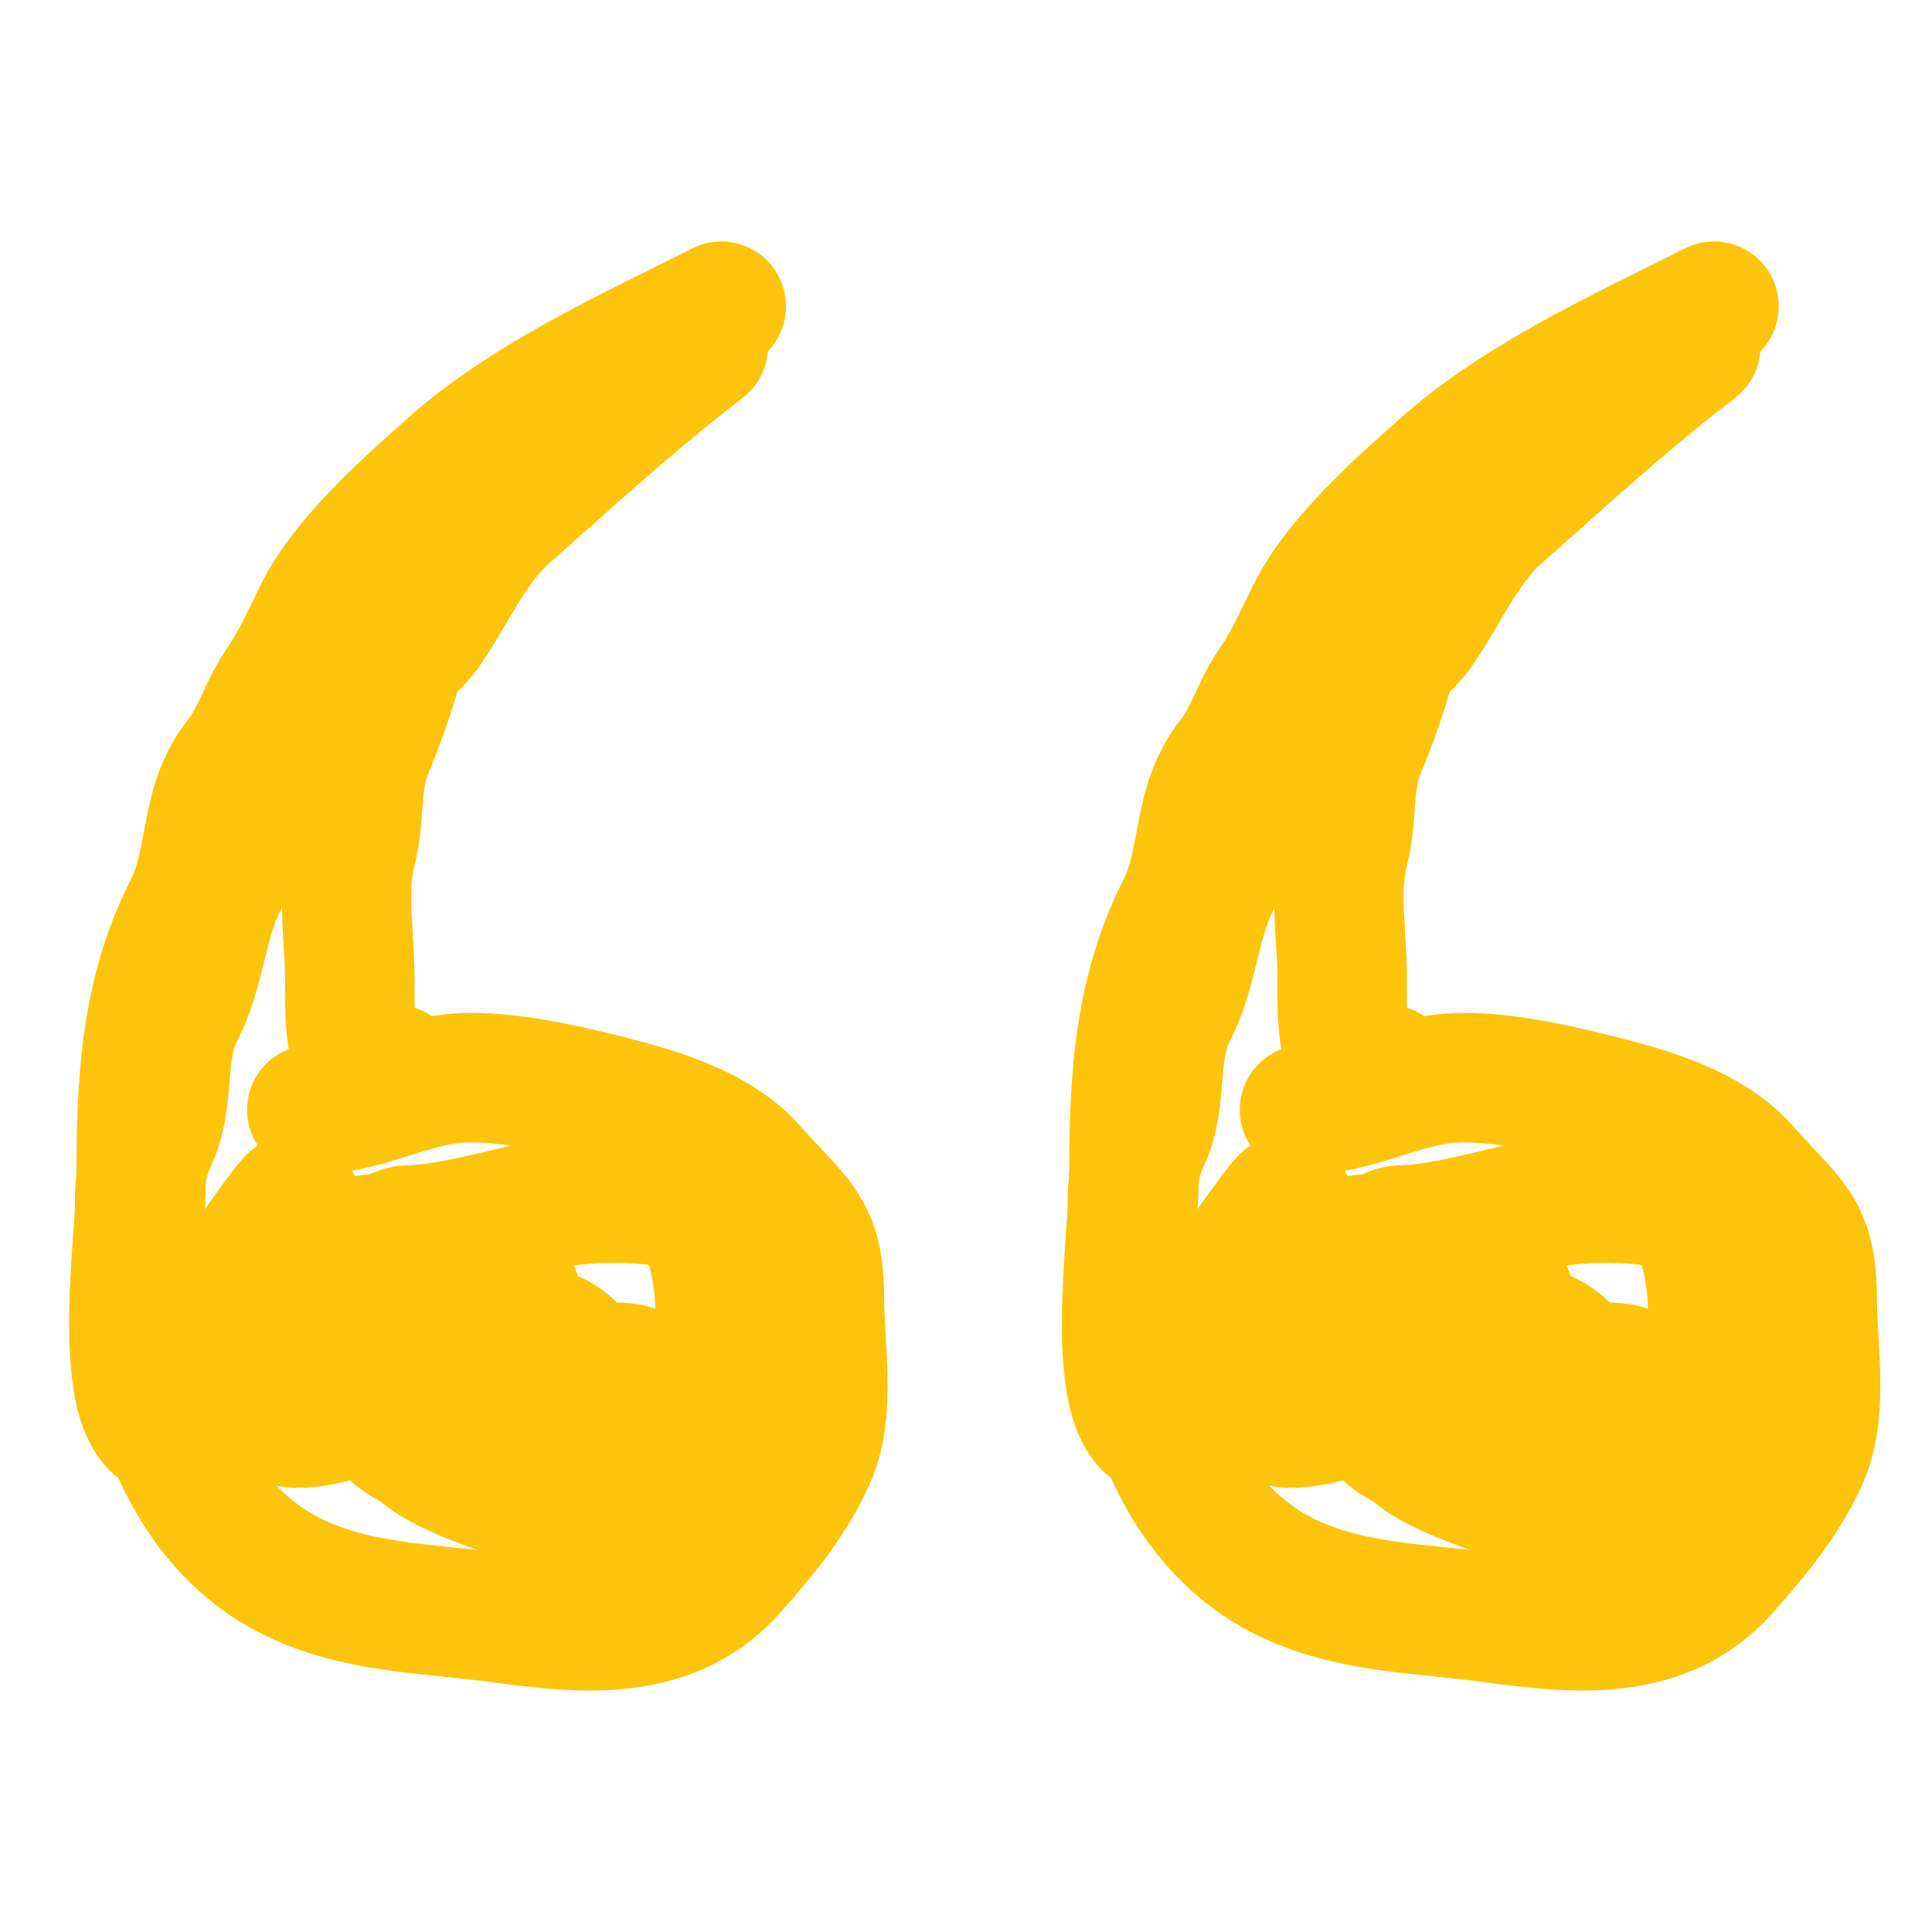
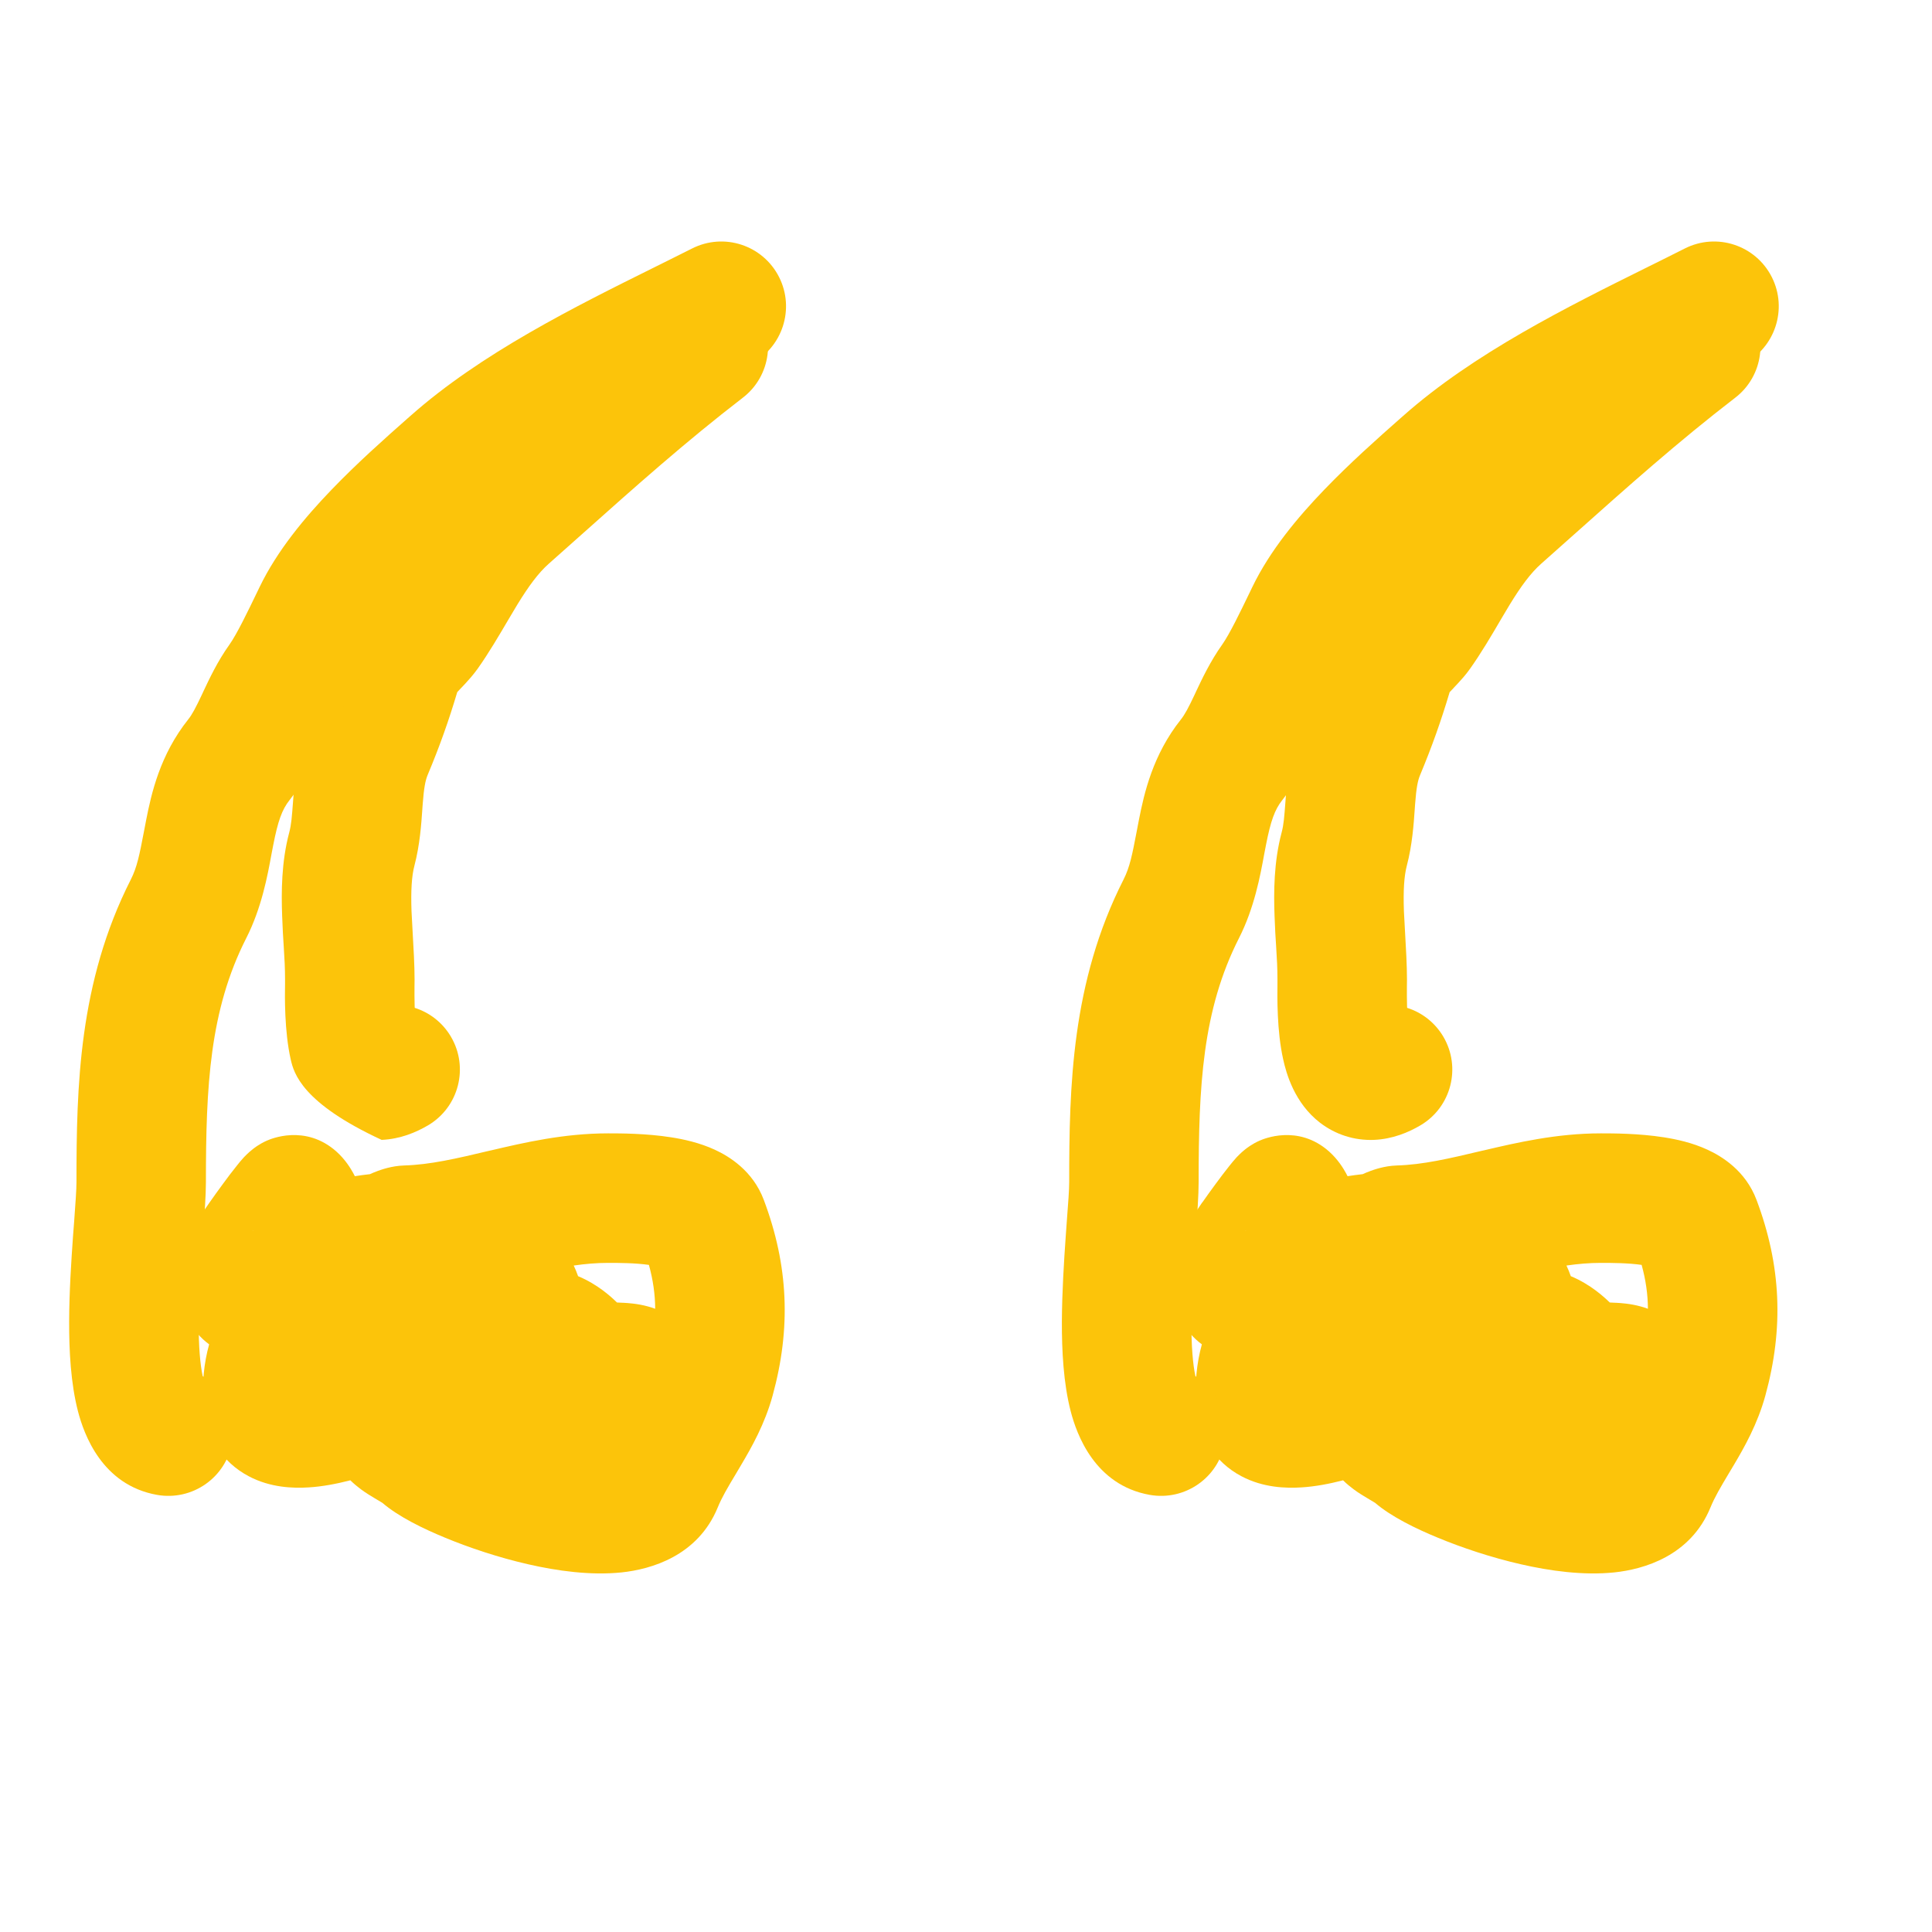
<svg xmlns="http://www.w3.org/2000/svg" width="24" height="24" viewBox="0 0 24 24" fill="none">
-   <path fill-rule="evenodd" clip-rule="evenodd" d="M9.151 3.416C9.476 3.719 9.494 4.228 9.191 4.553C8.789 4.984 8.3 5.405 7.848 5.794C7.707 5.914 7.571 6.032 7.441 6.146C6.861 6.657 6.387 7.124 6.087 7.617C5.726 8.208 5.336 8.784 4.902 9.34C4.74 9.547 4.596 9.768 4.431 10.021C4.395 10.076 4.358 10.133 4.319 10.192C4.116 10.501 3.878 10.852 3.584 11.165C3.487 11.268 3.414 11.43 3.327 11.761C3.316 11.805 3.303 11.856 3.29 11.912C3.222 12.19 3.124 12.592 2.946 12.929C2.899 13.019 2.876 13.137 2.853 13.419C2.851 13.436 2.85 13.455 2.848 13.475C2.829 13.713 2.798 14.105 2.626 14.473C2.543 14.653 2.539 14.76 2.539 15.166C2.539 15.942 2.567 16.554 2.757 17.21C2.988 18.006 3.432 18.646 4.127 18.929C4.42 19.048 4.73 19.114 5.09 19.162C5.269 19.186 5.452 19.205 5.652 19.225L5.66 19.226C5.859 19.246 6.075 19.268 6.296 19.298C7.477 19.458 8.065 19.444 8.501 18.952C8.88 18.524 9.193 18.128 9.346 17.752C9.396 17.628 9.423 17.43 9.417 17.117C9.414 16.977 9.405 16.834 9.396 16.677L9.394 16.643C9.385 16.48 9.374 16.297 9.374 16.12C9.374 15.797 9.326 15.723 9.298 15.682L9.297 15.68C9.267 15.634 9.22 15.577 9.118 15.468C9.096 15.445 9.072 15.418 9.045 15.39C8.959 15.299 8.85 15.183 8.736 15.053C8.538 14.828 8.137 14.647 7.522 14.486C6.937 14.332 6.326 14.191 5.844 14.191C5.632 14.191 5.422 14.249 5.088 14.354C5.074 14.358 5.061 14.362 5.047 14.366C4.751 14.459 4.334 14.59 3.874 14.59C3.429 14.59 3.069 14.23 3.069 13.785C3.069 13.341 3.429 12.981 3.874 12.981C4.069 12.981 4.267 12.924 4.608 12.818C4.617 12.815 4.625 12.812 4.634 12.81C4.938 12.715 5.364 12.582 5.844 12.582C6.562 12.582 7.365 12.781 7.931 12.93C8.552 13.093 9.395 13.366 9.945 13.992C10.038 14.098 10.118 14.183 10.2 14.269C10.231 14.303 10.262 14.336 10.295 14.371C10.403 14.487 10.531 14.628 10.64 14.795C10.893 15.179 10.983 15.589 10.983 16.12C10.983 16.243 10.99 16.381 11 16.549C11.001 16.562 11.002 16.575 11.002 16.588C11.011 16.739 11.022 16.912 11.025 17.085C11.032 17.449 11.015 17.919 10.836 18.358C10.569 19.016 10.081 19.595 9.705 20.019C8.629 21.232 7.141 21.036 6.08 20.893C5.889 20.867 5.699 20.847 5.497 20.827L5.479 20.825C5.286 20.805 5.082 20.784 4.877 20.757C4.451 20.7 3.991 20.611 3.52 20.419C2.209 19.885 1.523 18.73 1.212 17.658C0.955 16.773 0.93 15.971 0.93 15.166C0.93 15.146 0.93 15.126 0.93 15.106C0.929 14.741 0.928 14.311 1.167 13.796C1.209 13.707 1.223 13.595 1.249 13.284L1.251 13.27C1.272 13.009 1.308 12.588 1.523 12.18C1.6 12.034 1.639 11.875 1.704 11.615C1.724 11.538 1.745 11.452 1.771 11.354C1.865 10.994 2.017 10.483 2.412 10.063C2.602 9.86 2.775 9.613 2.974 9.309C3.006 9.261 3.038 9.212 3.071 9.161C3.237 8.906 3.426 8.616 3.634 8.35C4.024 7.85 4.379 7.327 4.713 6.779C5.151 6.061 5.788 5.458 6.378 4.938C6.541 4.795 6.699 4.659 6.852 4.527C7.286 4.154 7.678 3.817 8.014 3.456C8.317 3.131 8.826 3.113 9.151 3.416Z" fill="#FCC40A" />
  <path fill-rule="evenodd" clip-rule="evenodd" d="M8.061 15.713C7.892 15.689 7.697 15.688 7.553 15.688C7.412 15.688 7.272 15.7 7.127 15.721C7.147 15.763 7.165 15.807 7.181 15.853C7.427 15.955 7.597 16.114 7.664 16.18C7.676 16.18 7.689 16.181 7.702 16.182C7.715 16.183 7.729 16.183 7.744 16.184C7.746 16.184 7.748 16.184 7.749 16.184C7.802 16.187 7.921 16.194 8.048 16.229C8.08 16.237 8.11 16.247 8.139 16.258C8.138 16.077 8.112 15.898 8.061 15.713ZM4.595 14.586C4.625 14.572 4.657 14.559 4.688 14.548L4.689 14.547C4.732 14.532 4.862 14.483 5.02 14.478C5.345 14.468 5.662 14.394 6.083 14.294L6.102 14.29C6.506 14.195 7.004 14.079 7.553 14.079L7.557 14.079C7.703 14.079 8.025 14.079 8.337 14.128C8.492 14.152 8.69 14.195 8.879 14.282C9.055 14.363 9.351 14.541 9.488 14.905C9.795 15.721 9.828 16.498 9.598 17.336C9.501 17.69 9.336 17.98 9.208 18.196C9.185 18.235 9.163 18.272 9.143 18.306C9.038 18.481 8.969 18.597 8.916 18.726C8.668 19.331 8.084 19.495 7.722 19.533C7.336 19.573 6.918 19.514 6.561 19.432C6.193 19.348 5.828 19.226 5.527 19.101C5.265 18.993 4.952 18.843 4.749 18.668C4.748 18.668 4.746 18.667 4.745 18.666C4.731 18.657 4.72 18.65 4.702 18.64C4.69 18.633 4.676 18.625 4.655 18.612C4.615 18.588 4.55 18.55 4.484 18.501C4.446 18.472 4.4 18.436 4.352 18.389C4.177 18.434 4.002 18.467 3.835 18.477C3.645 18.489 3.36 18.482 3.089 18.338C2.756 18.162 2.557 17.841 2.528 17.475C2.506 17.188 2.534 16.931 2.598 16.7C2.495 16.624 2.403 16.522 2.335 16.392C2.227 16.186 2.219 15.983 2.231 15.842C2.253 15.583 2.366 15.335 2.472 15.139C2.508 15.073 2.571 14.983 2.603 14.938C2.604 14.937 2.605 14.935 2.606 14.934C2.653 14.866 2.712 14.785 2.77 14.706C2.826 14.629 2.888 14.547 2.94 14.483C2.963 14.453 2.996 14.413 3.03 14.376C3.043 14.363 3.081 14.322 3.132 14.282C3.151 14.266 3.218 14.212 3.318 14.168C3.318 14.168 3.319 14.168 3.319 14.168C3.357 14.151 3.79 13.961 4.177 14.303C4.291 14.405 4.356 14.515 4.387 14.571C4.394 14.584 4.401 14.598 4.408 14.611C4.467 14.602 4.529 14.593 4.586 14.587C4.589 14.586 4.592 14.586 4.595 14.586ZM3.134 15.289C3.135 15.289 3.142 15.287 3.154 15.285C3.14 15.289 3.134 15.29 3.134 15.289ZM3.703 16.872C3.703 16.872 3.706 16.872 3.711 16.872C3.706 16.872 3.703 16.872 3.703 16.872Z" fill="#FCC40A" />
-   <path fill-rule="evenodd" clip-rule="evenodd" d="M9.374 3.813C9.645 4.166 9.579 4.671 9.227 4.941C8.521 5.484 7.892 6.045 7.226 6.639C7.092 6.759 6.956 6.879 6.818 7.002C6.686 7.119 6.568 7.28 6.425 7.513C6.392 7.567 6.354 7.631 6.313 7.701C6.203 7.888 6.069 8.117 5.933 8.308C5.877 8.386 5.817 8.452 5.78 8.492C5.763 8.51 5.745 8.529 5.731 8.544C5.728 8.547 5.726 8.549 5.723 8.552C5.706 8.57 5.693 8.584 5.681 8.597C5.681 8.597 5.68 8.598 5.68 8.598C5.575 8.951 5.463 9.268 5.312 9.628C5.284 9.696 5.266 9.788 5.251 9.988C5.249 10.009 5.248 10.033 5.246 10.058C5.234 10.232 5.216 10.496 5.148 10.754C5.114 10.884 5.103 11.062 5.112 11.32C5.115 11.389 5.12 11.479 5.126 11.579C5.137 11.769 5.15 11.993 5.15 12.166C5.15 12.197 5.15 12.228 5.149 12.259C5.149 12.333 5.148 12.409 5.151 12.502C5.151 12.508 5.151 12.514 5.152 12.52C5.334 12.577 5.496 12.7 5.601 12.877C5.827 13.26 5.7 13.753 5.318 13.979C5.168 14.067 4.972 14.15 4.741 14.16C4.491 14.17 4.257 14.091 4.07 13.947C3.75 13.701 3.65 13.332 3.611 13.159C3.532 12.807 3.538 12.379 3.541 12.215C3.541 12.194 3.541 12.178 3.541 12.166C3.541 12.024 3.534 11.905 3.525 11.764C3.518 11.655 3.51 11.534 3.505 11.38C3.494 11.083 3.495 10.709 3.593 10.341C3.619 10.243 3.626 10.146 3.64 9.961C3.642 9.932 3.644 9.9 3.647 9.866C3.663 9.652 3.691 9.333 3.829 9.005C3.966 8.678 4.063 8.398 4.161 8.061C4.206 7.906 4.28 7.785 4.334 7.707C4.391 7.627 4.451 7.559 4.494 7.512C4.515 7.488 4.559 7.441 4.584 7.415C4.593 7.405 4.599 7.399 4.601 7.397C4.617 7.38 4.624 7.371 4.626 7.369C4.719 7.238 4.792 7.114 4.881 6.961C4.931 6.876 4.986 6.783 5.052 6.674C5.218 6.402 5.437 6.076 5.751 5.798C5.882 5.682 6.012 5.566 6.143 5.449C6.81 4.854 7.49 4.247 8.246 3.666C8.599 3.395 9.104 3.461 9.374 3.813Z" fill="#FCC40A" />
+   <path fill-rule="evenodd" clip-rule="evenodd" d="M9.374 3.813C9.645 4.166 9.579 4.671 9.227 4.941C8.521 5.484 7.892 6.045 7.226 6.639C7.092 6.759 6.956 6.879 6.818 7.002C6.686 7.119 6.568 7.28 6.425 7.513C6.392 7.567 6.354 7.631 6.313 7.701C6.203 7.888 6.069 8.117 5.933 8.308C5.877 8.386 5.817 8.452 5.78 8.492C5.763 8.51 5.745 8.529 5.731 8.544C5.728 8.547 5.726 8.549 5.723 8.552C5.706 8.57 5.693 8.584 5.681 8.597C5.681 8.597 5.68 8.598 5.68 8.598C5.575 8.951 5.463 9.268 5.312 9.628C5.284 9.696 5.266 9.788 5.251 9.988C5.249 10.009 5.248 10.033 5.246 10.058C5.234 10.232 5.216 10.496 5.148 10.754C5.114 10.884 5.103 11.062 5.112 11.32C5.115 11.389 5.12 11.479 5.126 11.579C5.137 11.769 5.15 11.993 5.15 12.166C5.15 12.197 5.15 12.228 5.149 12.259C5.149 12.333 5.148 12.409 5.151 12.502C5.151 12.508 5.151 12.514 5.152 12.52C5.334 12.577 5.496 12.7 5.601 12.877C5.827 13.26 5.7 13.753 5.318 13.979C5.168 14.067 4.972 14.15 4.741 14.16C3.75 13.701 3.65 13.332 3.611 13.159C3.532 12.807 3.538 12.379 3.541 12.215C3.541 12.194 3.541 12.178 3.541 12.166C3.541 12.024 3.534 11.905 3.525 11.764C3.518 11.655 3.51 11.534 3.505 11.38C3.494 11.083 3.495 10.709 3.593 10.341C3.619 10.243 3.626 10.146 3.64 9.961C3.642 9.932 3.644 9.9 3.647 9.866C3.663 9.652 3.691 9.333 3.829 9.005C3.966 8.678 4.063 8.398 4.161 8.061C4.206 7.906 4.28 7.785 4.334 7.707C4.391 7.627 4.451 7.559 4.494 7.512C4.515 7.488 4.559 7.441 4.584 7.415C4.593 7.405 4.599 7.399 4.601 7.397C4.617 7.38 4.624 7.371 4.626 7.369C4.719 7.238 4.792 7.114 4.881 6.961C4.931 6.876 4.986 6.783 5.052 6.674C5.218 6.402 5.437 6.076 5.751 5.798C5.882 5.682 6.012 5.566 6.143 5.449C6.81 4.854 7.49 4.247 8.246 3.666C8.599 3.395 9.104 3.461 9.374 3.813Z" fill="#FCC40A" />
  <path fill-rule="evenodd" clip-rule="evenodd" d="M9.678 3.442C9.878 3.838 9.719 4.322 9.323 4.523C9.155 4.607 8.989 4.69 8.825 4.772C7.81 5.278 6.867 5.748 6.166 6.369L6.15 6.384C5.858 6.642 5.551 6.914 5.276 7.201C4.99 7.498 4.783 7.765 4.674 7.992C4.664 8.013 4.652 8.036 4.64 8.062C4.532 8.288 4.341 8.687 4.161 8.939C4.1 9.025 4.053 9.124 3.966 9.309L3.963 9.315C3.888 9.475 3.774 9.717 3.597 9.939C3.503 10.057 3.452 10.201 3.394 10.499C3.387 10.532 3.381 10.569 3.373 10.608C3.324 10.876 3.25 11.279 3.059 11.654C2.603 12.552 2.558 13.494 2.558 14.684C2.558 14.845 2.541 15.086 2.523 15.324C2.519 15.374 2.515 15.424 2.512 15.472C2.49 15.78 2.469 16.112 2.468 16.422C2.467 16.721 2.486 16.949 2.518 17.095C2.788 17.264 2.943 17.585 2.884 17.918C2.806 18.356 2.389 18.647 1.951 18.57C1.265 18.448 1.042 17.813 0.969 17.533C0.878 17.183 0.858 16.775 0.859 16.418C0.86 16.048 0.885 15.669 0.907 15.357C0.912 15.292 0.916 15.231 0.921 15.175C0.938 14.939 0.95 14.78 0.95 14.684C0.95 13.5 0.977 12.202 1.625 10.926C1.703 10.772 1.733 10.617 1.787 10.336C1.795 10.29 1.805 10.242 1.815 10.19C1.881 9.853 1.988 9.377 2.338 8.937C2.385 8.878 2.429 8.797 2.511 8.623C2.516 8.612 2.521 8.6 2.527 8.588C2.598 8.438 2.701 8.216 2.85 8.008C2.943 7.876 3.072 7.609 3.199 7.346C3.208 7.328 3.216 7.31 3.225 7.292C3.444 6.838 3.788 6.427 4.116 6.086C4.437 5.752 4.786 5.442 5.067 5.194C5.078 5.184 5.088 5.175 5.099 5.166C5.974 4.39 7.138 3.812 8.136 3.317C8.294 3.238 8.449 3.162 8.597 3.087C8.994 2.886 9.477 3.045 9.678 3.442ZM2.552 17.205C2.551 17.206 2.548 17.2 2.542 17.183C2.549 17.196 2.552 17.204 2.552 17.205Z" fill="#FCC40A" />
-   <path fill-rule="evenodd" clip-rule="evenodd" d="M21.483 3.416C21.808 3.719 21.826 4.228 21.523 4.553C21.121 4.984 20.632 5.405 20.18 5.794C20.039 5.914 19.903 6.032 19.773 6.146C19.193 6.657 18.719 7.124 18.419 7.617C18.058 8.208 17.668 8.784 17.234 9.34C17.072 9.547 16.928 9.768 16.763 10.021C16.727 10.076 16.69 10.133 16.651 10.192C16.448 10.501 16.21 10.852 15.916 11.165C15.819 11.268 15.746 11.43 15.659 11.761C15.648 11.805 15.635 11.856 15.622 11.912C15.554 12.19 15.456 12.592 15.278 12.929C15.231 13.019 15.208 13.137 15.185 13.419C15.183 13.436 15.182 13.455 15.18 13.475C15.161 13.713 15.13 14.105 14.959 14.473C14.875 14.653 14.871 14.76 14.871 15.166C14.871 15.942 14.899 16.554 15.089 17.21C15.32 18.006 15.764 18.646 16.459 18.929C16.752 19.048 17.062 19.114 17.422 19.162C17.601 19.186 17.784 19.205 17.984 19.225L17.992 19.226C18.191 19.246 18.407 19.268 18.628 19.298C19.809 19.458 20.397 19.444 20.833 18.952C21.212 18.524 21.525 18.128 21.678 17.752C21.729 17.628 21.755 17.43 21.748 17.117C21.746 16.977 21.737 16.834 21.728 16.677L21.726 16.643C21.717 16.48 21.706 16.297 21.706 16.12C21.706 15.797 21.658 15.723 21.631 15.682L21.629 15.68C21.599 15.634 21.552 15.577 21.45 15.468C21.428 15.445 21.404 15.418 21.377 15.39C21.291 15.299 21.182 15.183 21.068 15.053C20.87 14.828 20.469 14.647 19.854 14.486C19.27 14.332 18.658 14.191 18.176 14.191C17.964 14.191 17.754 14.249 17.42 14.354C17.406 14.358 17.393 14.362 17.379 14.366C17.083 14.459 16.666 14.59 16.206 14.59C15.761 14.59 15.401 14.23 15.401 13.785C15.401 13.341 15.761 12.981 16.206 12.981C16.401 12.981 16.599 12.924 16.94 12.818C16.949 12.815 16.957 12.812 16.966 12.81C17.27 12.715 17.696 12.582 18.176 12.582C18.895 12.582 19.697 12.781 20.263 12.93C20.884 13.093 21.727 13.366 22.277 13.992C22.37 14.098 22.45 14.183 22.532 14.269C22.563 14.303 22.595 14.336 22.627 14.371C22.735 14.487 22.863 14.628 22.973 14.795C23.226 15.179 23.315 15.589 23.315 16.12C23.315 16.243 23.323 16.381 23.332 16.549C23.333 16.562 23.334 16.575 23.335 16.588C23.343 16.739 23.354 16.912 23.357 17.085C23.364 17.449 23.347 17.919 23.169 18.358C22.901 19.016 22.413 19.595 22.037 20.019C20.961 21.232 19.473 21.036 18.412 20.893C18.221 20.867 18.031 20.847 17.829 20.827L17.811 20.825C17.618 20.805 17.413 20.784 17.209 20.757C16.783 20.7 16.323 20.611 15.852 20.419C14.541 19.885 13.855 18.73 13.544 17.658C13.287 16.773 13.262 15.971 13.262 15.166C13.262 15.146 13.262 15.126 13.262 15.106C13.261 14.741 13.26 14.311 13.499 13.796C13.541 13.707 13.555 13.595 13.581 13.284L13.582 13.27C13.604 13.009 13.64 12.588 13.855 12.18C13.932 12.034 13.972 11.875 14.036 11.615C14.056 11.538 14.077 11.452 14.103 11.354C14.197 10.994 14.348 10.483 14.744 10.063C14.934 9.86 15.107 9.613 15.306 9.309C15.338 9.261 15.37 9.212 15.403 9.161C15.569 8.906 15.758 8.616 15.966 8.35C16.356 7.85 16.711 7.327 17.045 6.779C17.483 6.061 18.12 5.458 18.71 4.938C18.873 4.795 19.031 4.659 19.184 4.527C19.618 4.154 20.01 3.817 20.346 3.456C20.649 3.131 21.158 3.113 21.483 3.416Z" fill="#FCC40A" />
  <path fill-rule="evenodd" clip-rule="evenodd" d="M20.393 15.713C20.224 15.689 20.029 15.688 19.885 15.688C19.744 15.688 19.604 15.7 19.459 15.721C19.479 15.763 19.497 15.807 19.513 15.853C19.759 15.955 19.929 16.114 19.997 16.18C20.008 16.18 20.021 16.181 20.034 16.182C20.047 16.183 20.061 16.183 20.076 16.184C20.078 16.184 20.079 16.184 20.081 16.184C20.134 16.187 20.253 16.194 20.38 16.229C20.412 16.237 20.442 16.247 20.471 16.258C20.47 16.077 20.444 15.898 20.393 15.713ZM16.927 14.586C16.957 14.572 16.989 14.559 17.02 14.548L17.021 14.547C17.064 14.532 17.194 14.483 17.352 14.478C17.677 14.468 17.994 14.394 18.415 14.294L18.434 14.29C18.838 14.195 19.337 14.079 19.885 14.079L19.889 14.079C20.035 14.079 20.357 14.079 20.669 14.128C20.824 14.152 21.023 14.195 21.211 14.282C21.387 14.363 21.683 14.541 21.82 14.905C22.127 15.721 22.16 16.498 21.93 17.336C21.833 17.69 21.668 17.98 21.54 18.196C21.517 18.235 21.495 18.272 21.474 18.306C21.37 18.481 21.301 18.597 21.248 18.726C21 19.331 20.416 19.495 20.054 19.533C19.668 19.573 19.25 19.514 18.893 19.432C18.525 19.348 18.16 19.226 17.859 19.101C17.597 18.993 17.284 18.843 17.081 18.668C17.08 18.668 17.078 18.667 17.077 18.666C17.062 18.657 17.052 18.65 17.034 18.64C17.022 18.633 17.008 18.625 16.987 18.612C16.947 18.588 16.882 18.55 16.816 18.501C16.778 18.472 16.732 18.436 16.684 18.389C16.509 18.434 16.334 18.467 16.167 18.477C15.977 18.489 15.692 18.482 15.421 18.338C15.088 18.162 14.889 17.841 14.861 17.475C14.838 17.188 14.866 16.931 14.93 16.7C14.827 16.624 14.735 16.522 14.667 16.392C14.559 16.186 14.55 15.983 14.563 15.842C14.585 15.583 14.698 15.335 14.804 15.139C14.84 15.073 14.903 14.983 14.934 14.938C14.936 14.937 14.937 14.935 14.938 14.934C14.985 14.866 15.044 14.785 15.102 14.706C15.159 14.629 15.22 14.547 15.272 14.483C15.296 14.453 15.328 14.413 15.362 14.376C15.375 14.363 15.413 14.322 15.463 14.282C15.483 14.266 15.55 14.212 15.65 14.168C15.65 14.168 15.651 14.168 15.651 14.168C15.69 14.151 16.122 13.961 16.509 14.303C16.623 14.405 16.688 14.515 16.719 14.571C16.726 14.584 16.733 14.598 16.74 14.611C16.799 14.602 16.861 14.593 16.918 14.587C16.921 14.586 16.924 14.586 16.927 14.586ZM15.466 15.289C15.467 15.289 15.474 15.287 15.486 15.285C15.472 15.289 15.466 15.29 15.466 15.289ZM16.035 16.872C16.035 16.872 16.038 16.872 16.043 16.872C16.038 16.872 16.035 16.872 16.035 16.872Z" fill="#FCC40A" />
  <path fill-rule="evenodd" clip-rule="evenodd" d="M21.703 3.813C21.973 4.166 21.907 4.671 21.555 4.941C20.849 5.484 20.22 6.045 19.554 6.639C19.42 6.759 19.284 6.879 19.146 7.002C19.014 7.119 18.896 7.28 18.753 7.513C18.72 7.567 18.683 7.631 18.641 7.701C18.532 7.888 18.397 8.117 18.261 8.308C18.206 8.386 18.145 8.452 18.108 8.492C18.091 8.51 18.073 8.529 18.059 8.544C18.056 8.547 18.054 8.549 18.052 8.552C18.035 8.57 18.021 8.584 18.009 8.597C18.009 8.597 18.008 8.598 18.008 8.598C17.903 8.951 17.791 9.268 17.641 9.628C17.612 9.696 17.594 9.788 17.579 9.988C17.578 10.009 17.576 10.033 17.574 10.058C17.562 10.232 17.544 10.496 17.476 10.754C17.442 10.884 17.431 11.062 17.44 11.32C17.443 11.389 17.448 11.479 17.454 11.579C17.465 11.769 17.478 11.993 17.478 12.166C17.478 12.197 17.478 12.228 17.477 12.259C17.477 12.333 17.476 12.409 17.479 12.502C17.479 12.508 17.48 12.514 17.48 12.52C17.662 12.577 17.824 12.7 17.929 12.877C18.155 13.26 18.028 13.753 17.646 13.979C17.497 14.067 17.3 14.15 17.069 14.16C16.819 14.17 16.586 14.091 16.398 13.947C16.079 13.701 15.978 13.332 15.94 13.159C15.861 12.807 15.867 12.379 15.869 12.215C15.869 12.194 15.869 12.178 15.869 12.166C15.869 12.024 15.862 11.905 15.853 11.764C15.846 11.655 15.838 11.534 15.833 11.38C15.822 11.083 15.823 10.709 15.921 10.341C15.947 10.243 15.954 10.146 15.968 9.961C15.97 9.932 15.972 9.9 15.975 9.866C15.991 9.652 16.02 9.333 16.157 9.005C16.294 8.678 16.391 8.398 16.489 8.061C16.534 7.906 16.608 7.785 16.663 7.707C16.719 7.627 16.779 7.559 16.822 7.512C16.843 7.488 16.887 7.441 16.912 7.415C16.921 7.405 16.928 7.399 16.93 7.397C16.945 7.38 16.952 7.371 16.955 7.369C17.047 7.238 17.12 7.114 17.209 6.961C17.259 6.876 17.314 6.783 17.381 6.674C17.547 6.402 17.765 6.076 18.079 5.798C18.21 5.682 18.34 5.566 18.471 5.449C19.138 4.854 19.818 4.247 20.575 3.666C20.927 3.395 21.432 3.461 21.703 3.813Z" fill="#FCC40A" />
  <path fill-rule="evenodd" clip-rule="evenodd" d="M22.01 3.442C22.21 3.838 22.051 4.322 21.655 4.523C21.487 4.607 21.321 4.69 21.157 4.772C20.142 5.278 19.199 5.748 18.498 6.369L18.482 6.384C18.191 6.642 17.883 6.914 17.608 7.201C17.322 7.498 17.115 7.765 17.006 7.992C16.996 8.013 16.984 8.036 16.972 8.062C16.863 8.288 16.673 8.687 16.493 8.939C16.432 9.025 16.385 9.124 16.298 9.309L16.295 9.315C16.22 9.475 16.106 9.717 15.929 9.939C15.835 10.057 15.784 10.201 15.726 10.499C15.719 10.532 15.713 10.569 15.705 10.608C15.656 10.876 15.582 11.279 15.391 11.654C14.935 12.552 14.89 13.494 14.89 14.684C14.89 14.845 14.873 15.086 14.855 15.324C14.851 15.374 14.848 15.424 14.844 15.472C14.822 15.78 14.801 16.112 14.8 16.422C14.799 16.721 14.818 16.949 14.85 17.095C15.12 17.264 15.275 17.585 15.216 17.918C15.138 18.356 14.721 18.647 14.283 18.57C13.597 18.448 13.374 17.813 13.301 17.533C13.21 17.183 13.19 16.775 13.191 16.418C13.193 16.048 13.217 15.669 13.239 15.357C13.244 15.292 13.248 15.231 13.252 15.175C13.27 14.939 13.282 14.78 13.282 14.684C13.282 13.5 13.309 12.202 13.957 10.926C14.035 10.772 14.065 10.617 14.119 10.336C14.127 10.29 14.137 10.242 14.147 10.19C14.213 9.853 14.32 9.377 14.67 8.937C14.717 8.878 14.761 8.797 14.843 8.623C14.848 8.612 14.854 8.6 14.859 8.588C14.93 8.438 15.034 8.216 15.182 8.008C15.275 7.876 15.404 7.609 15.531 7.346C15.54 7.328 15.549 7.31 15.557 7.292C15.776 6.838 16.12 6.427 16.448 6.086C16.769 5.752 17.118 5.442 17.399 5.194C17.41 5.184 17.42 5.175 17.431 5.166C18.306 4.39 19.47 3.812 20.468 3.317C20.627 3.238 20.781 3.162 20.929 3.087C21.326 2.886 21.809 3.045 22.01 3.442ZM14.884 17.205C14.883 17.206 14.88 17.2 14.874 17.183C14.881 17.196 14.884 17.204 14.884 17.205Z" fill="#FCC40A" />
</svg>